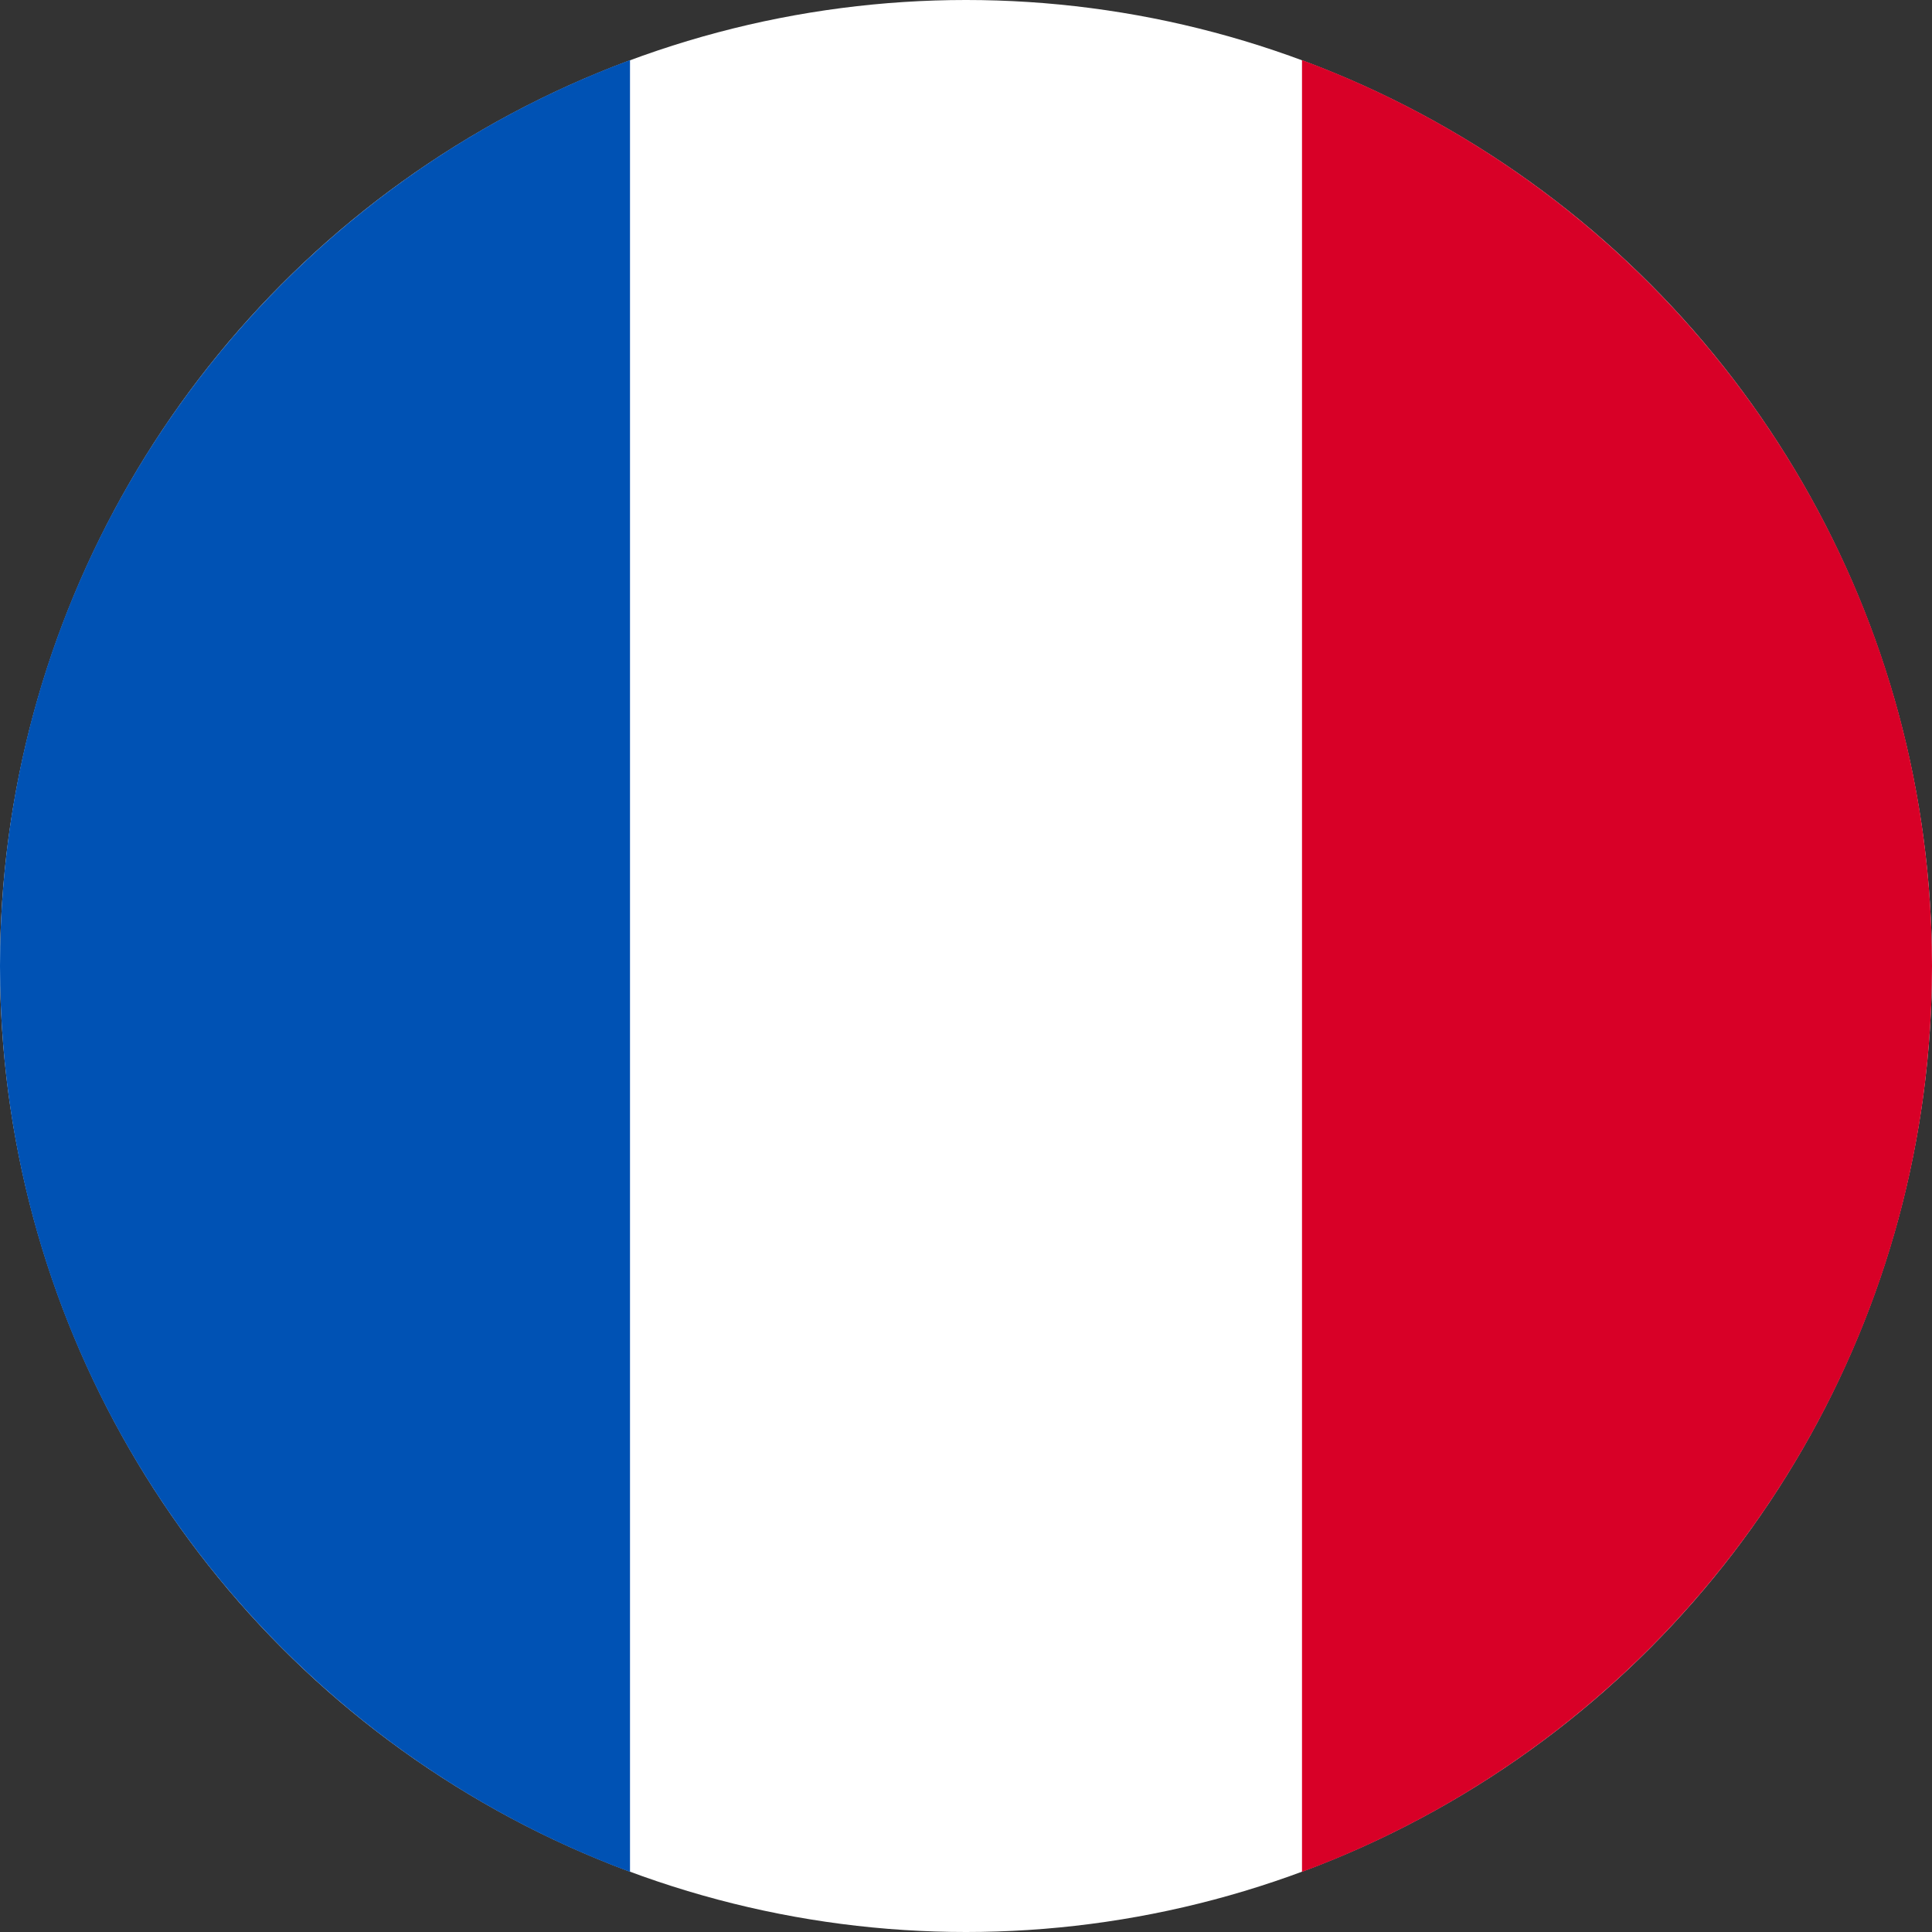
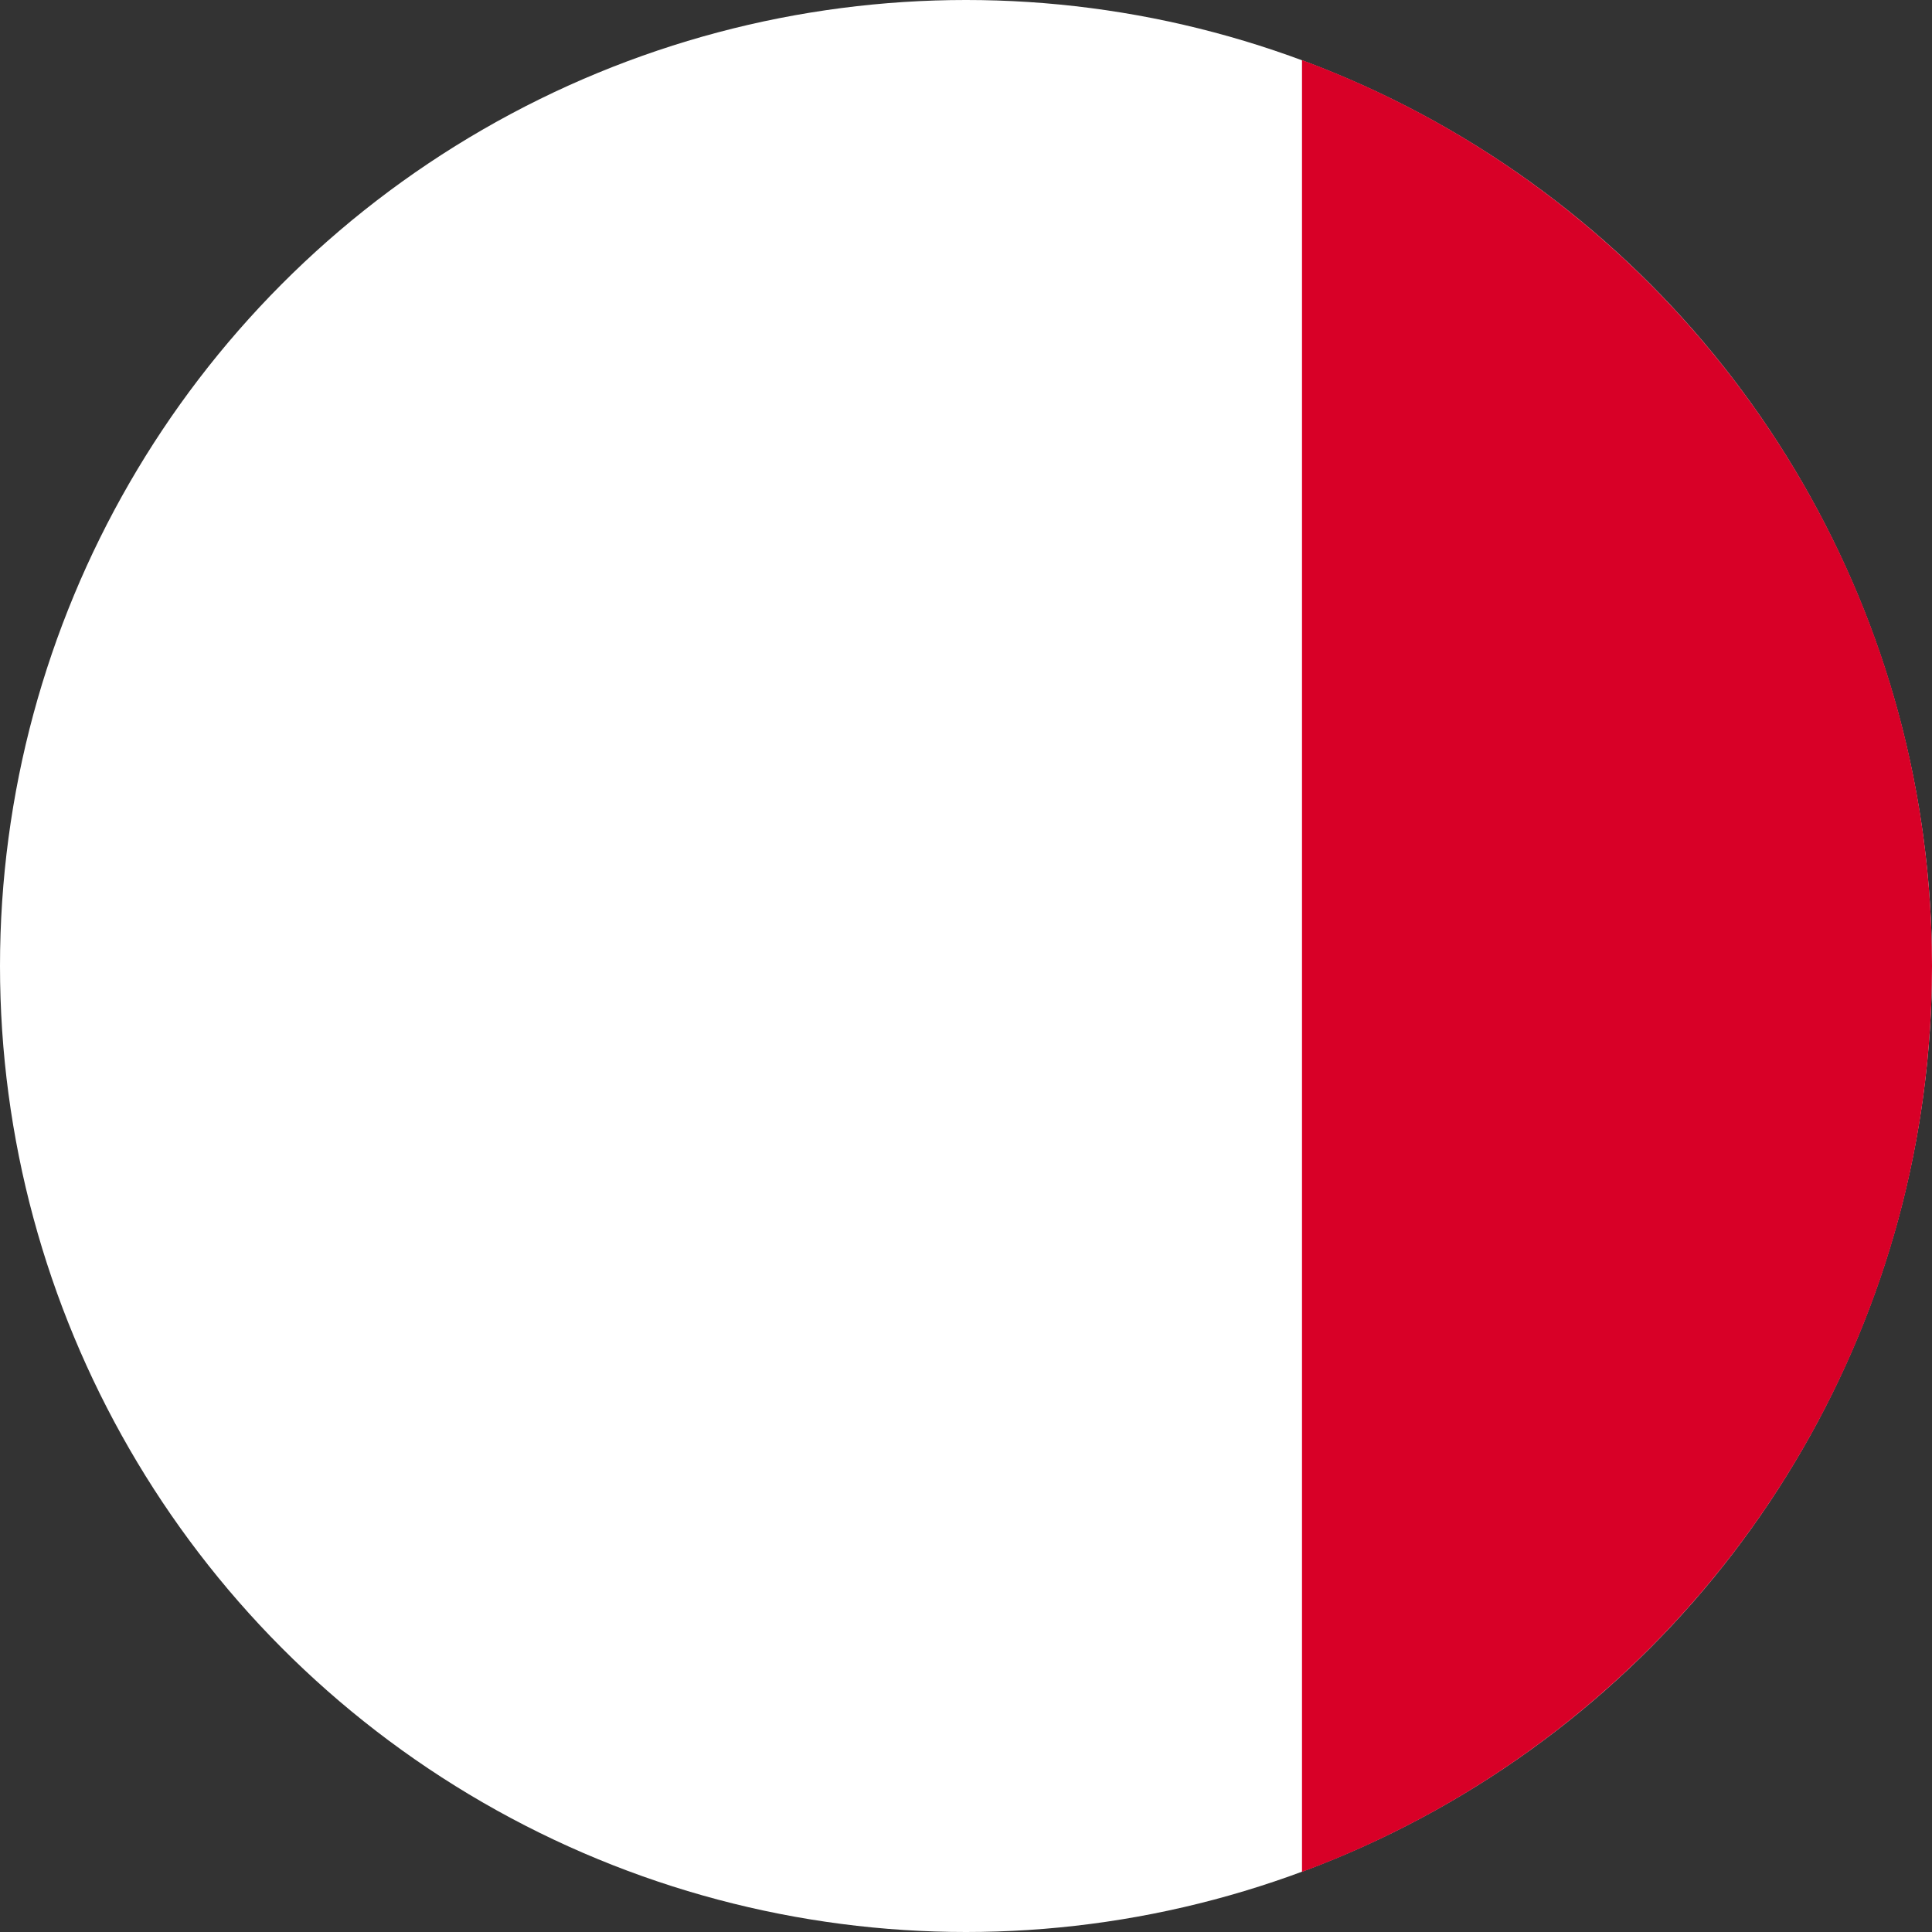
<svg xmlns="http://www.w3.org/2000/svg" viewBox="0 0 512 512">
  <rect x="0" y="0" width="512" height="512" fill="#333333" stroke="none" />
  <g fill="none">
    <circle cx="256" cy="256" r="256" fill="#FFF" />
    <path fill="#D80027" d="M512 256c0-110.07-69.472-203.906-166.957-240.077v480.155C442.528 459.906 512 366.07 512 256z" />
-     <path fill="#0052B4" d="M0 256c0 110.07 69.473 203.906 166.957 240.077V15.923C69.473 52.093 0 145.93 0 256z" />
  </g>
</svg>